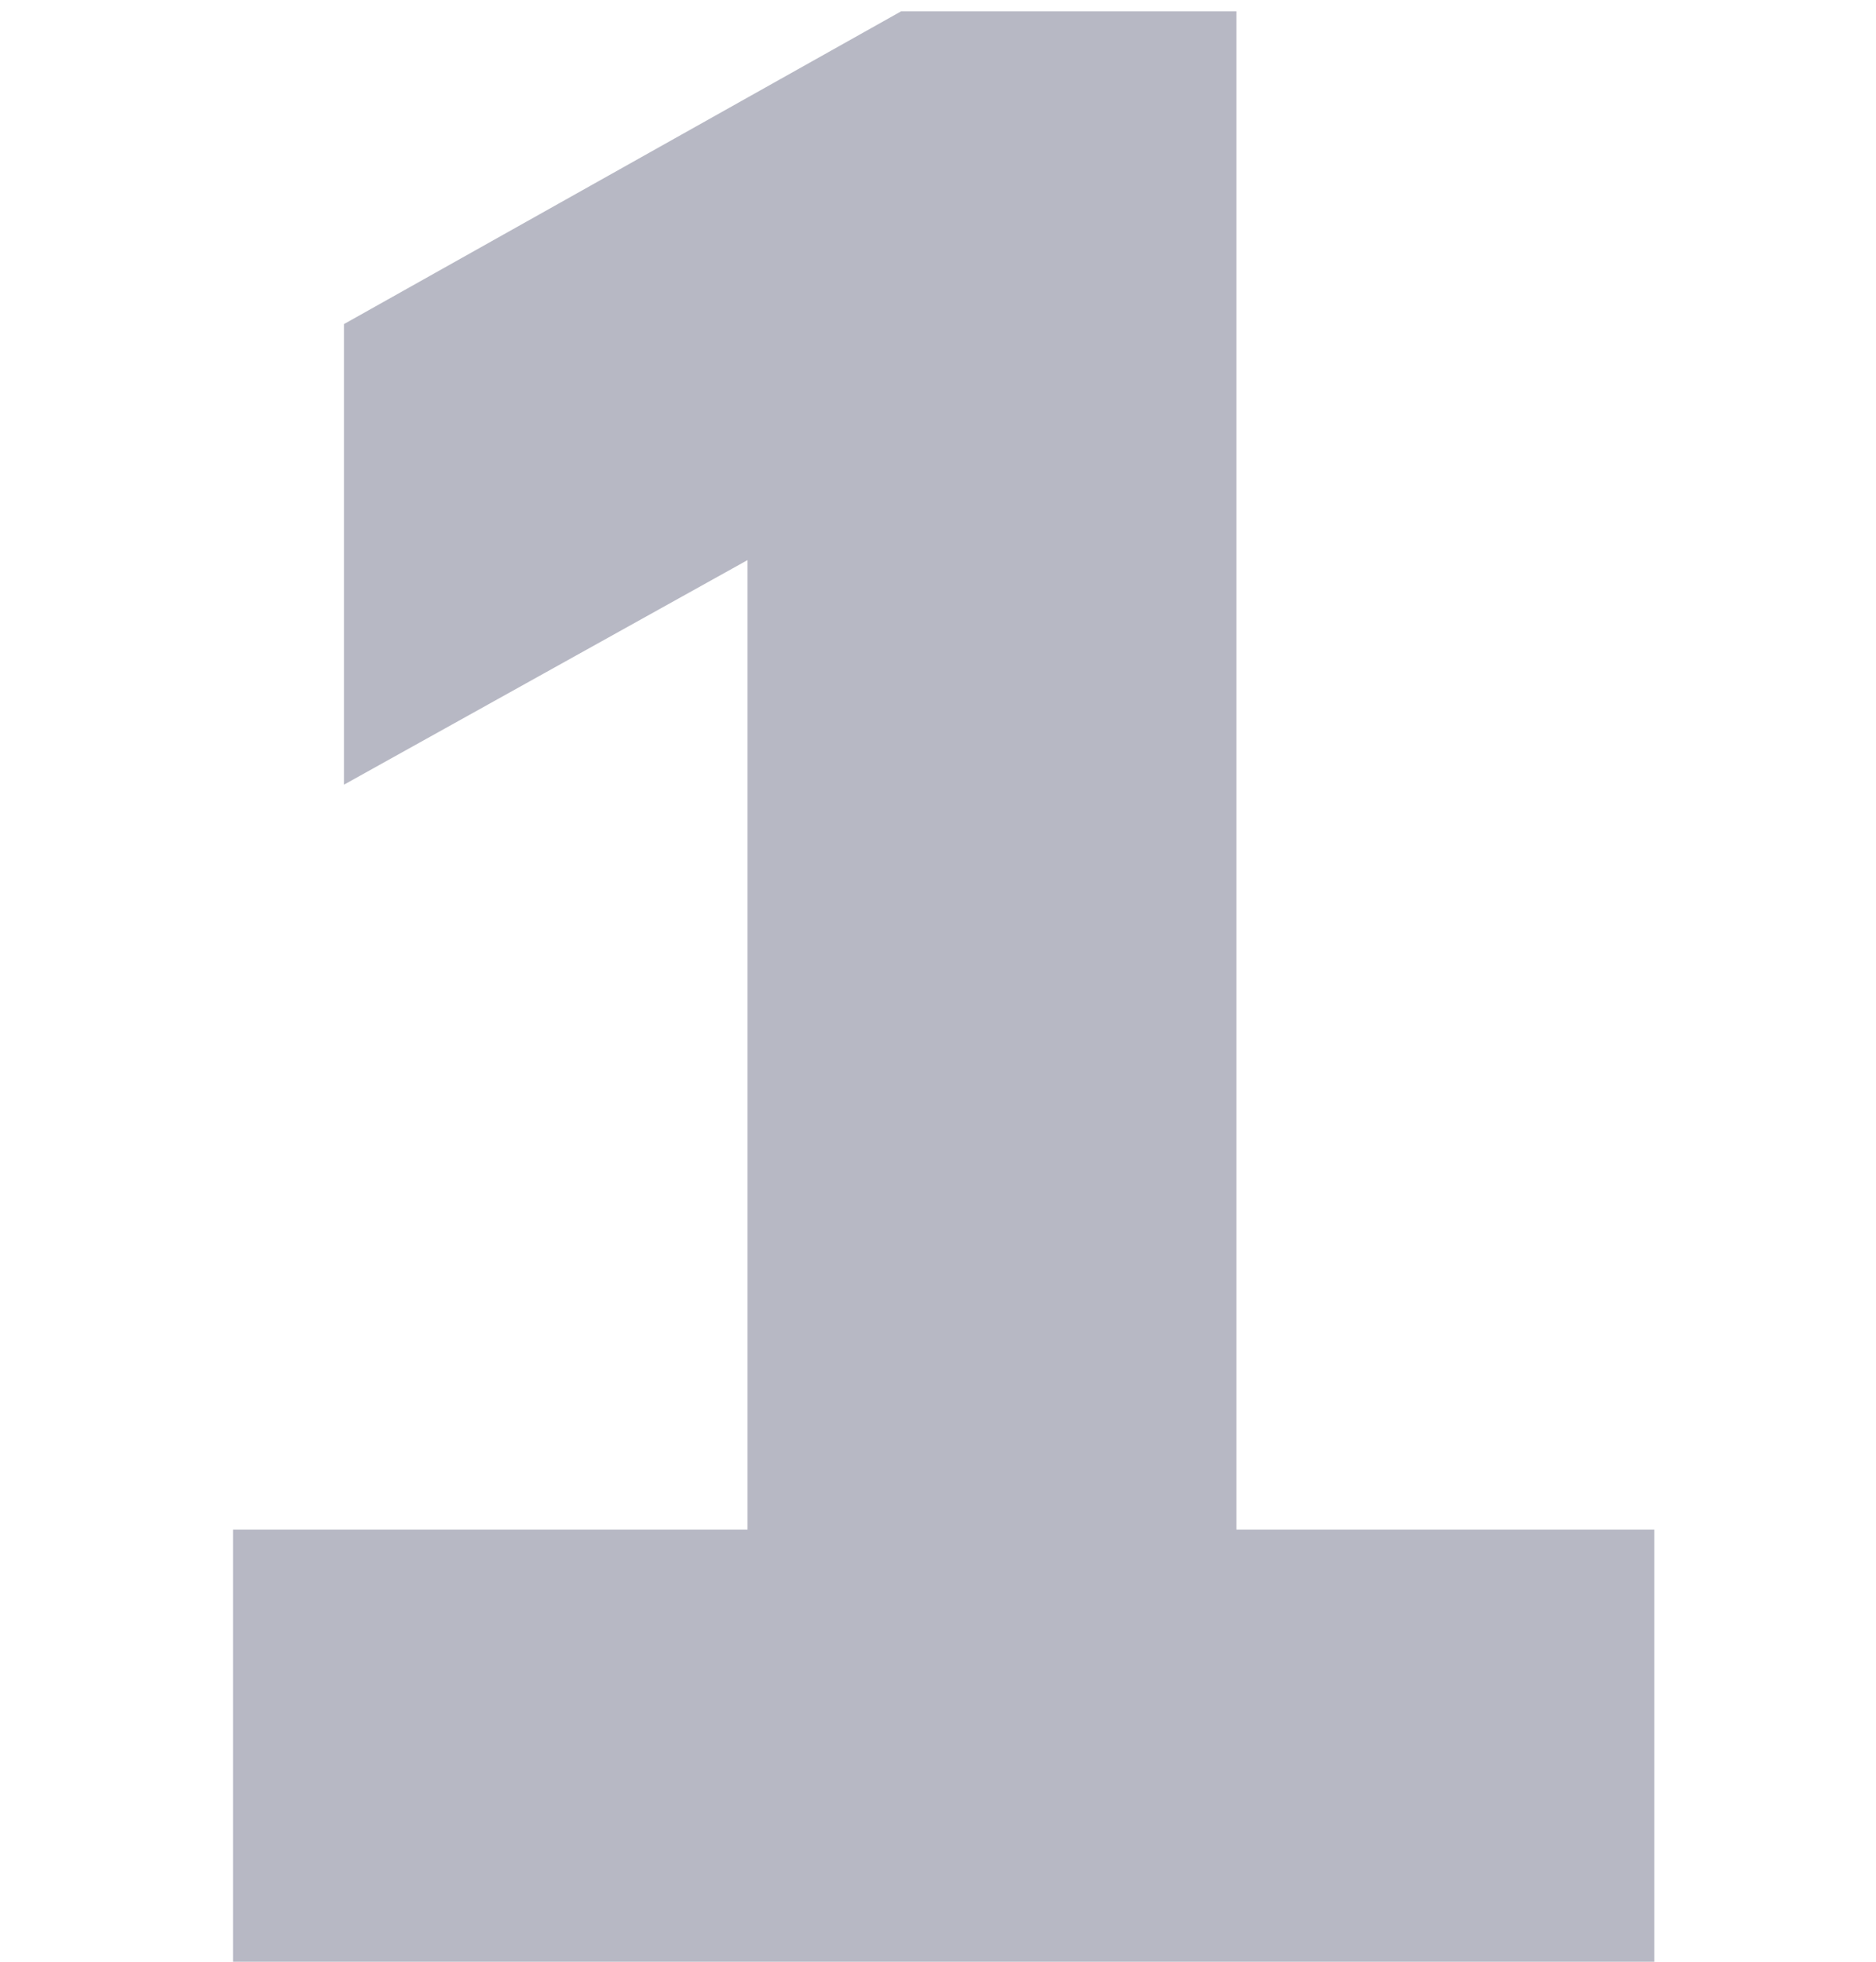
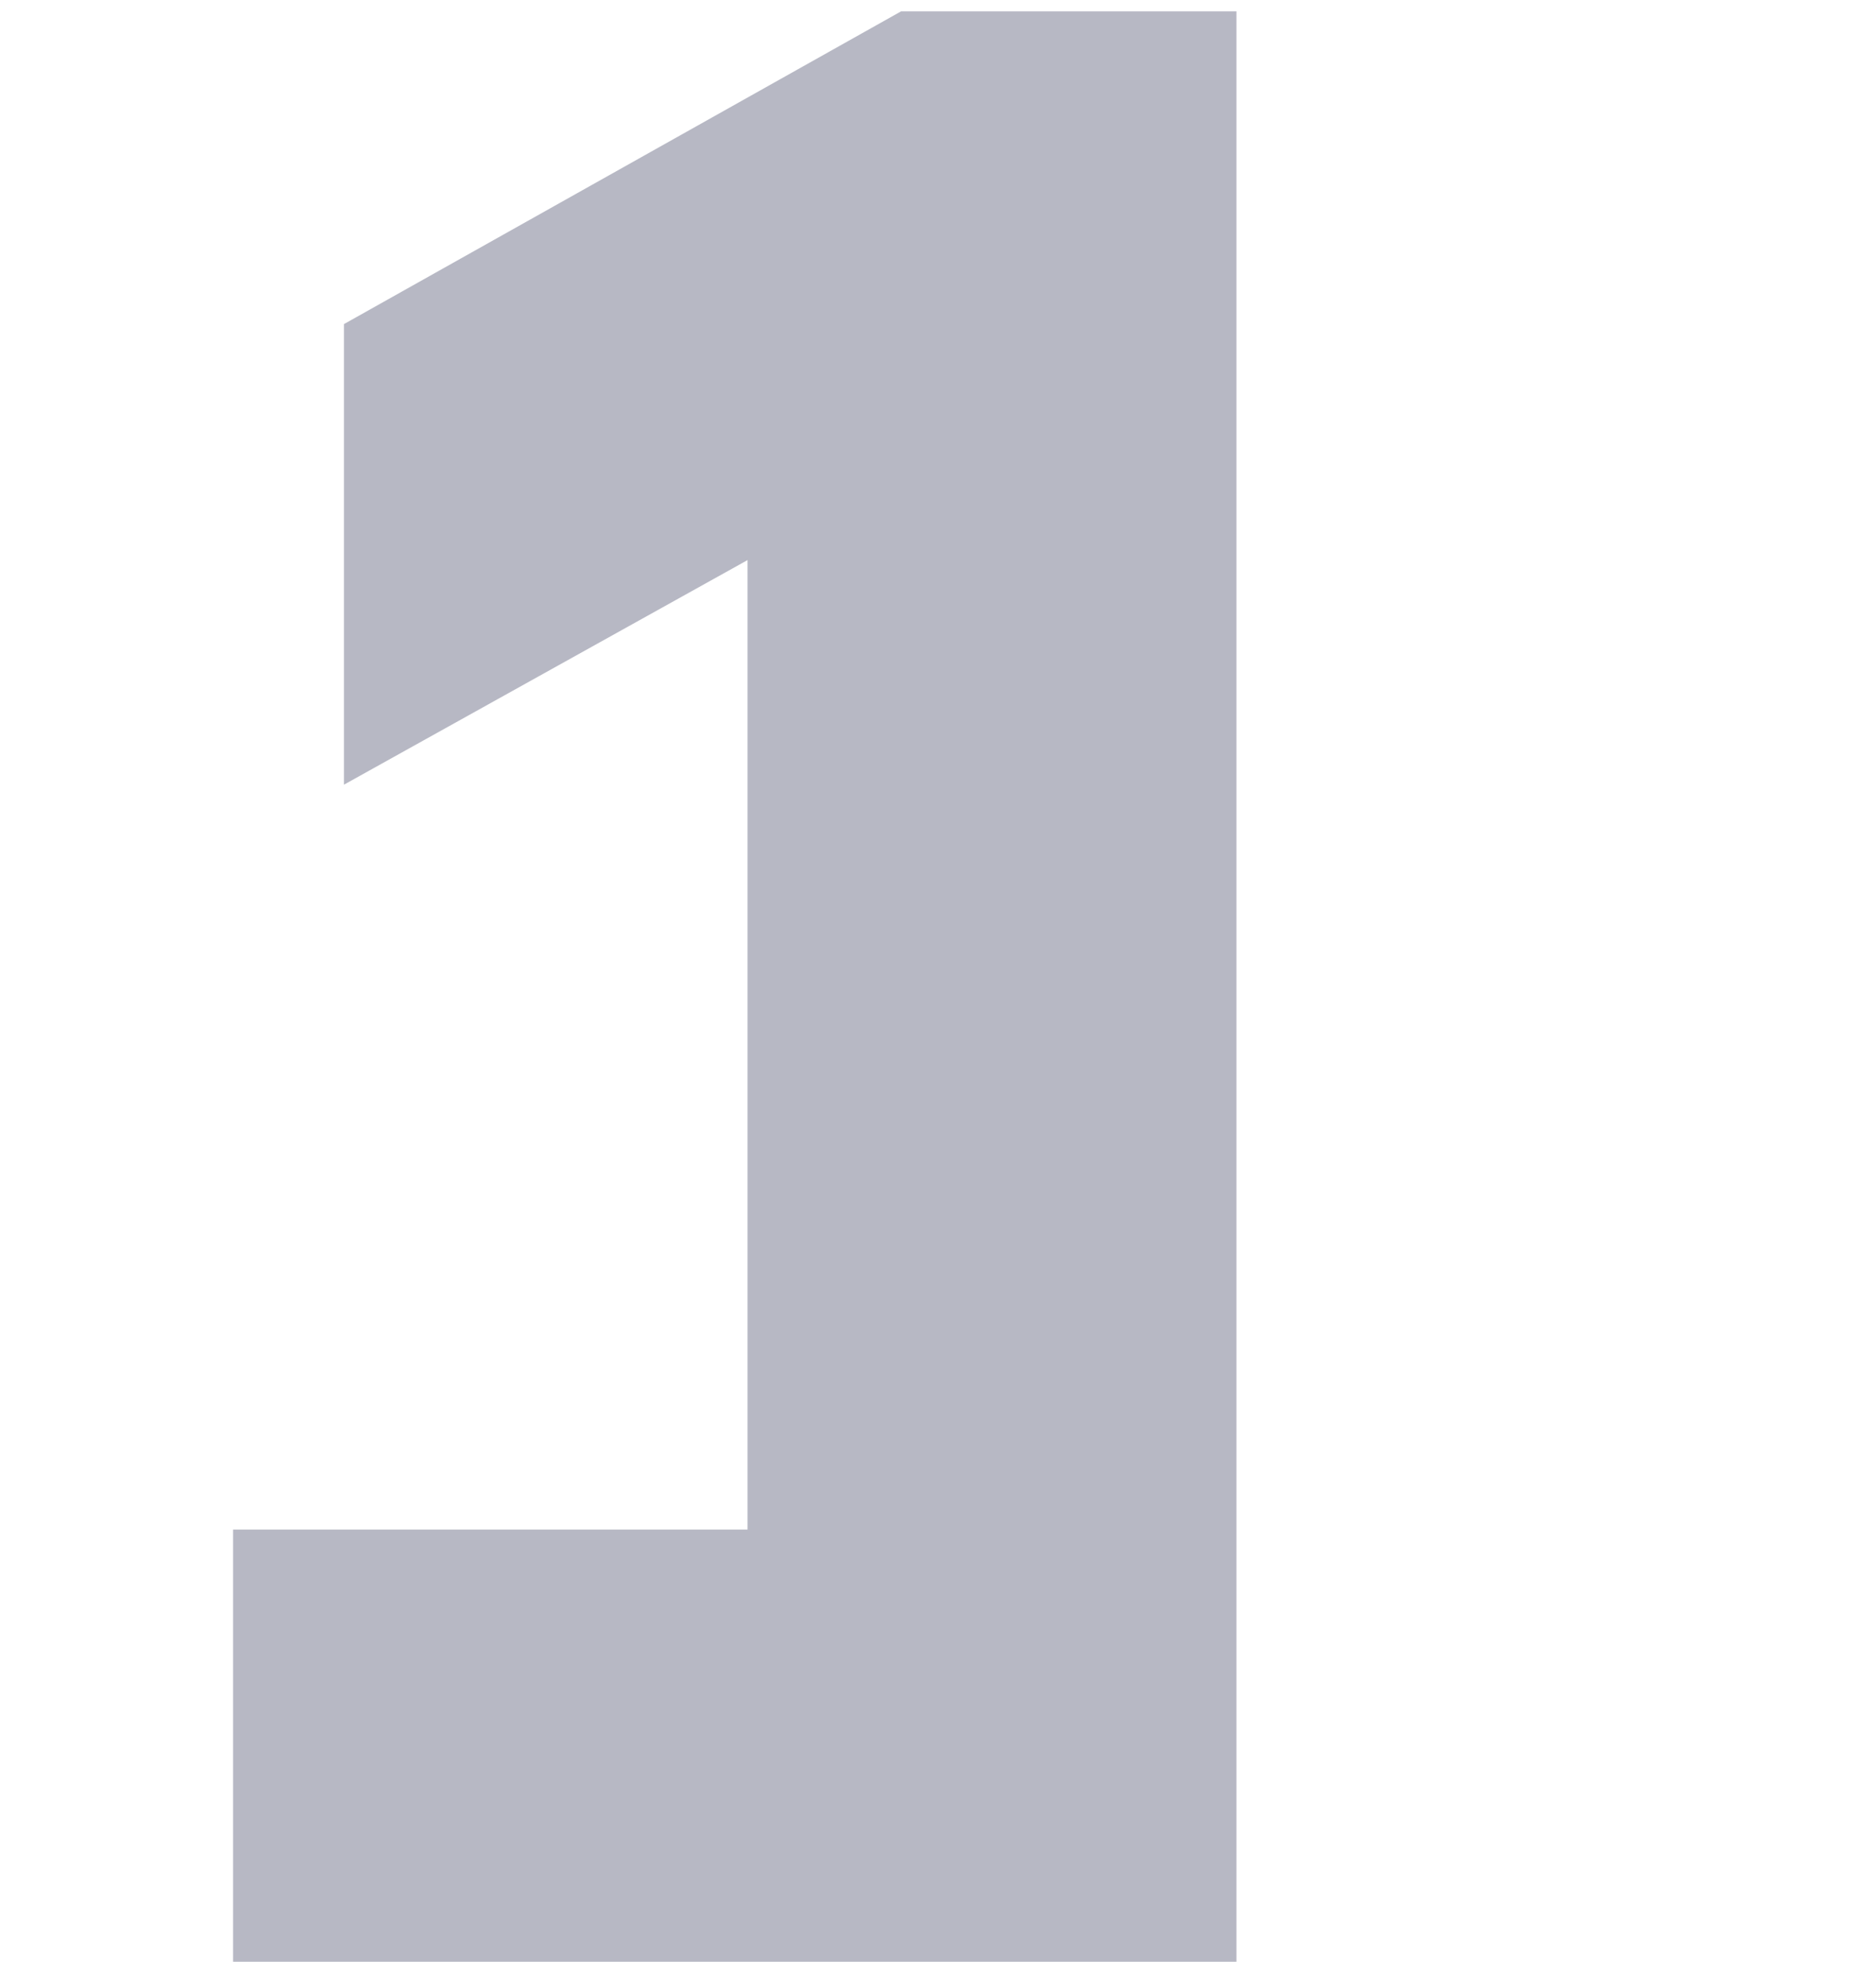
<svg xmlns="http://www.w3.org/2000/svg" width="66" height="69" viewBox="0 0 66 69">
-   <path class="st0" d="M58.2,69h-50V53.8h18.1V19.7l-14.2,7.9V11.4l19.6-11h11.8v53.4h14.7V69z" fill="#B7B8C4" />
+   <path class="st0" d="M58.2,69h-50V53.8h18.1V19.7l-14.2,7.9V11.4l19.6-11h11.8v53.4V69z" fill="#B7B8C4" />
</svg>